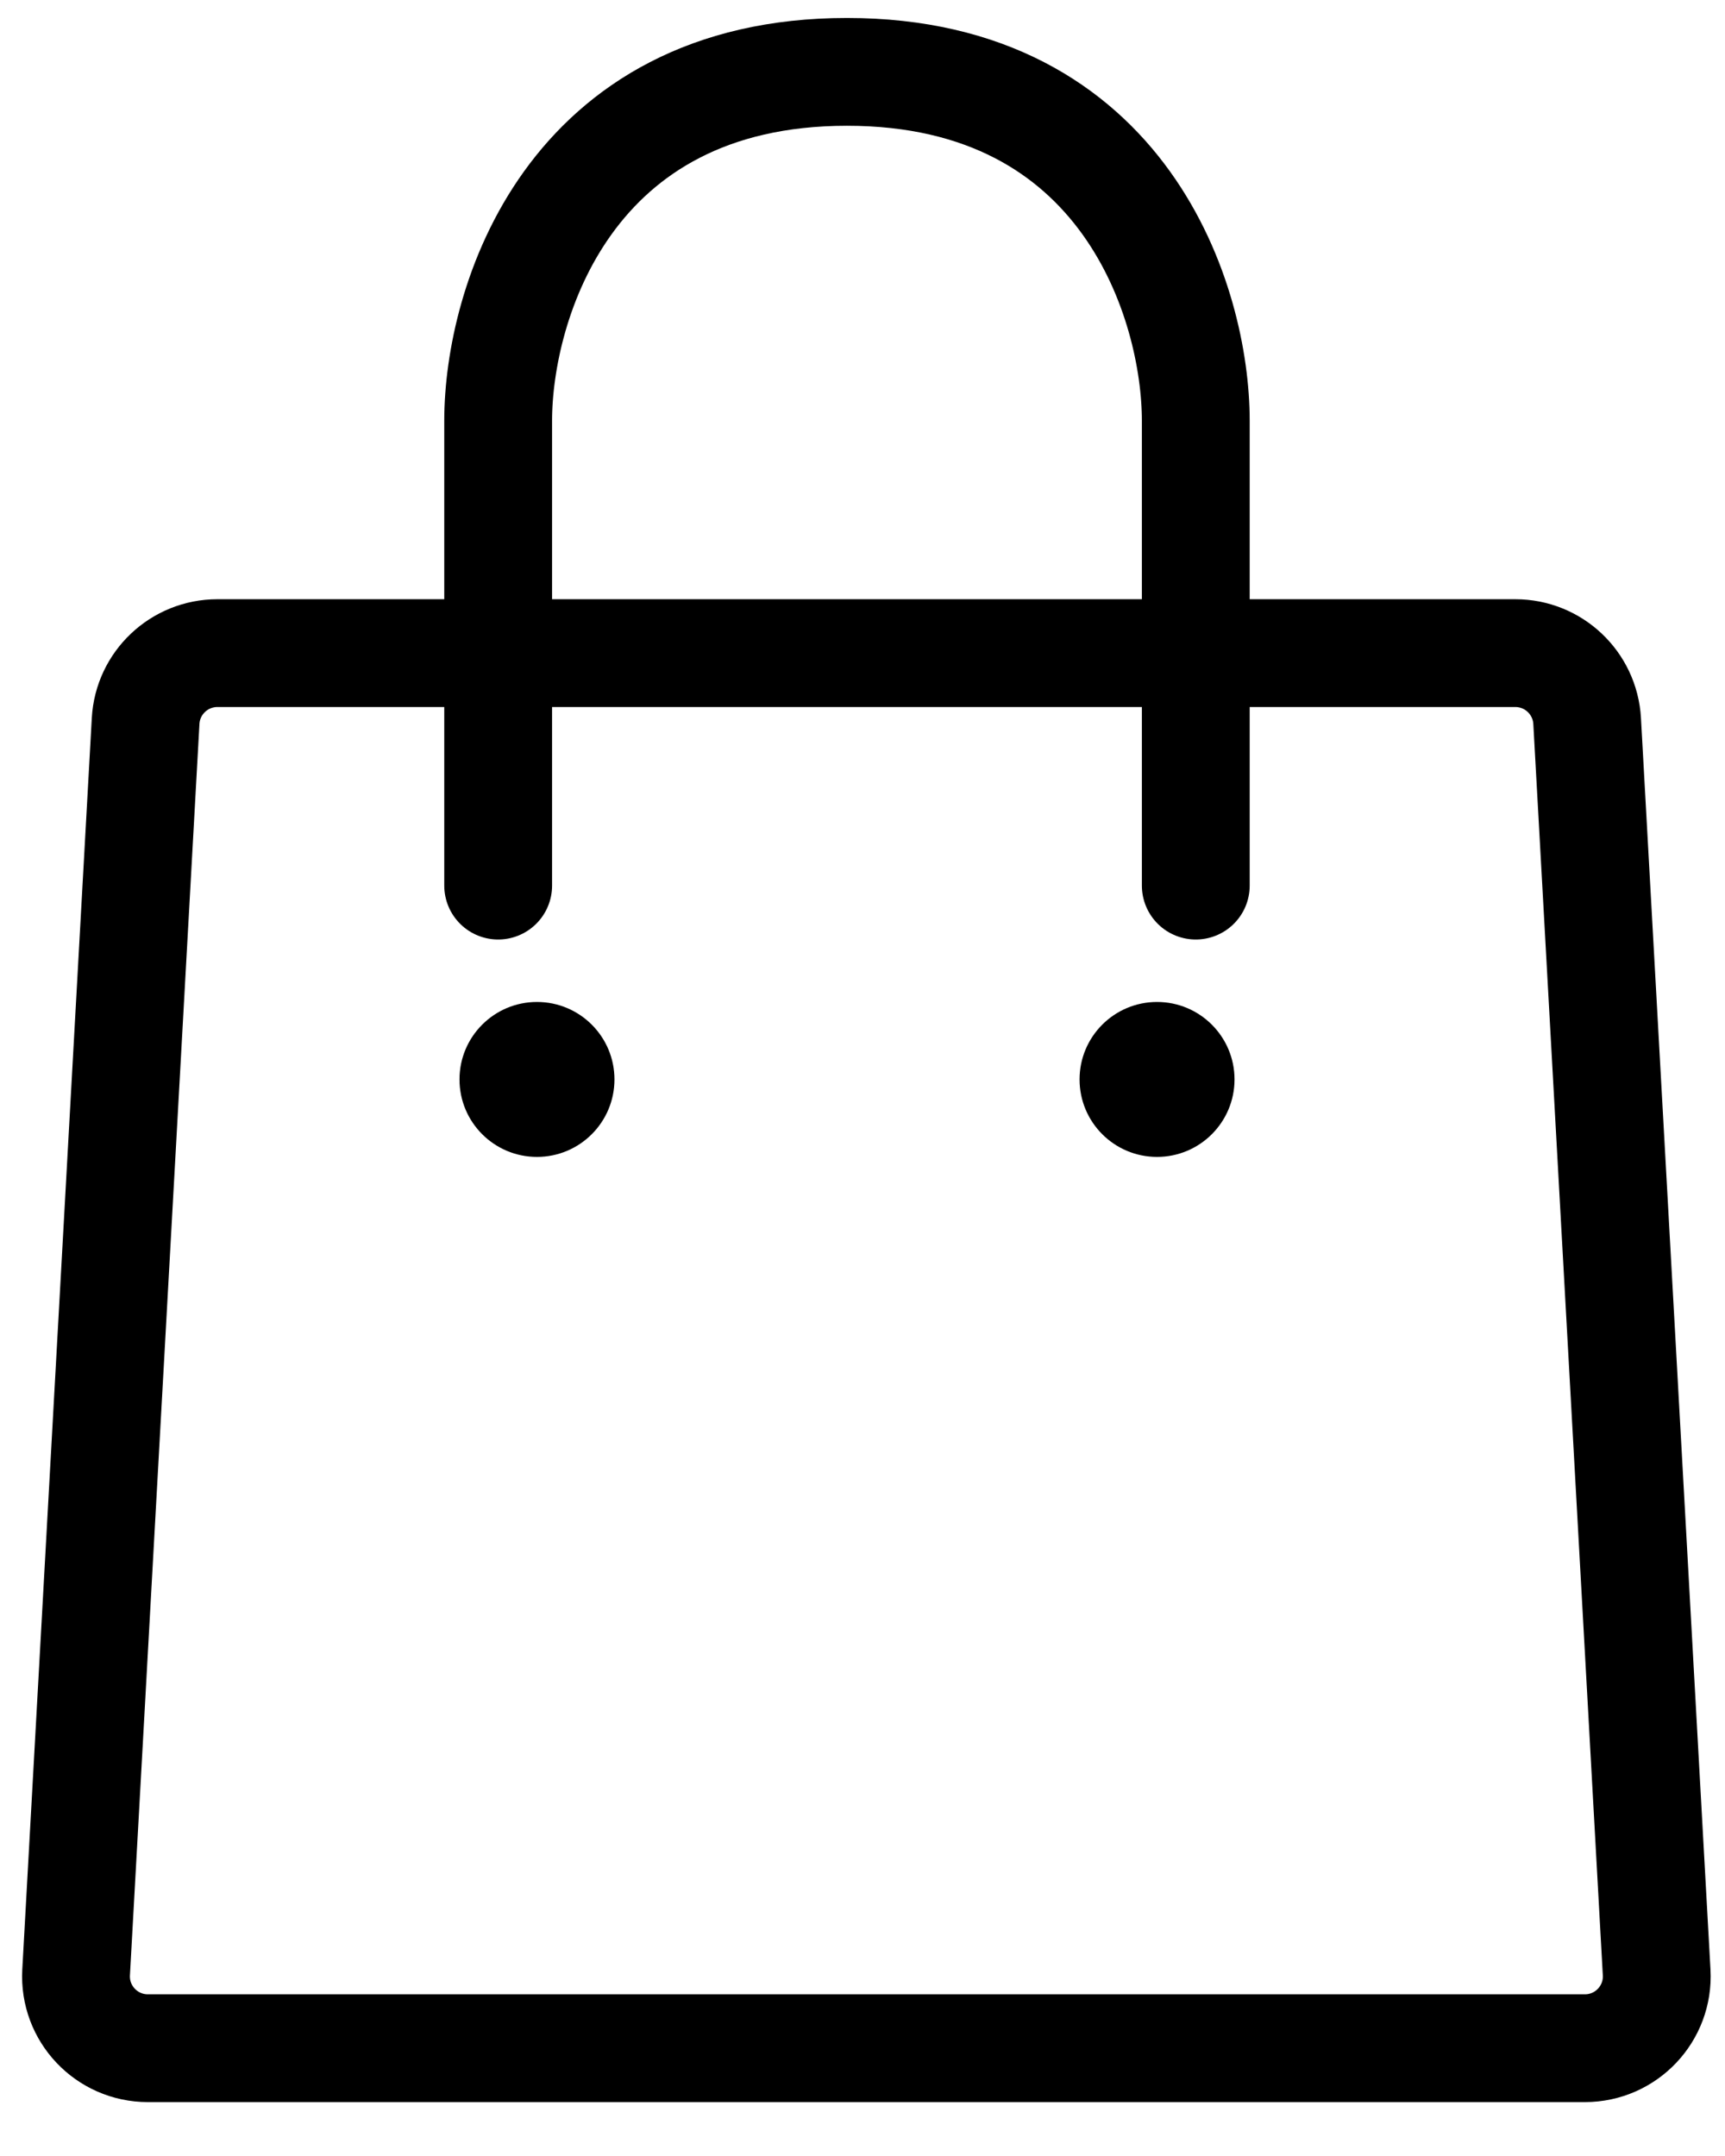
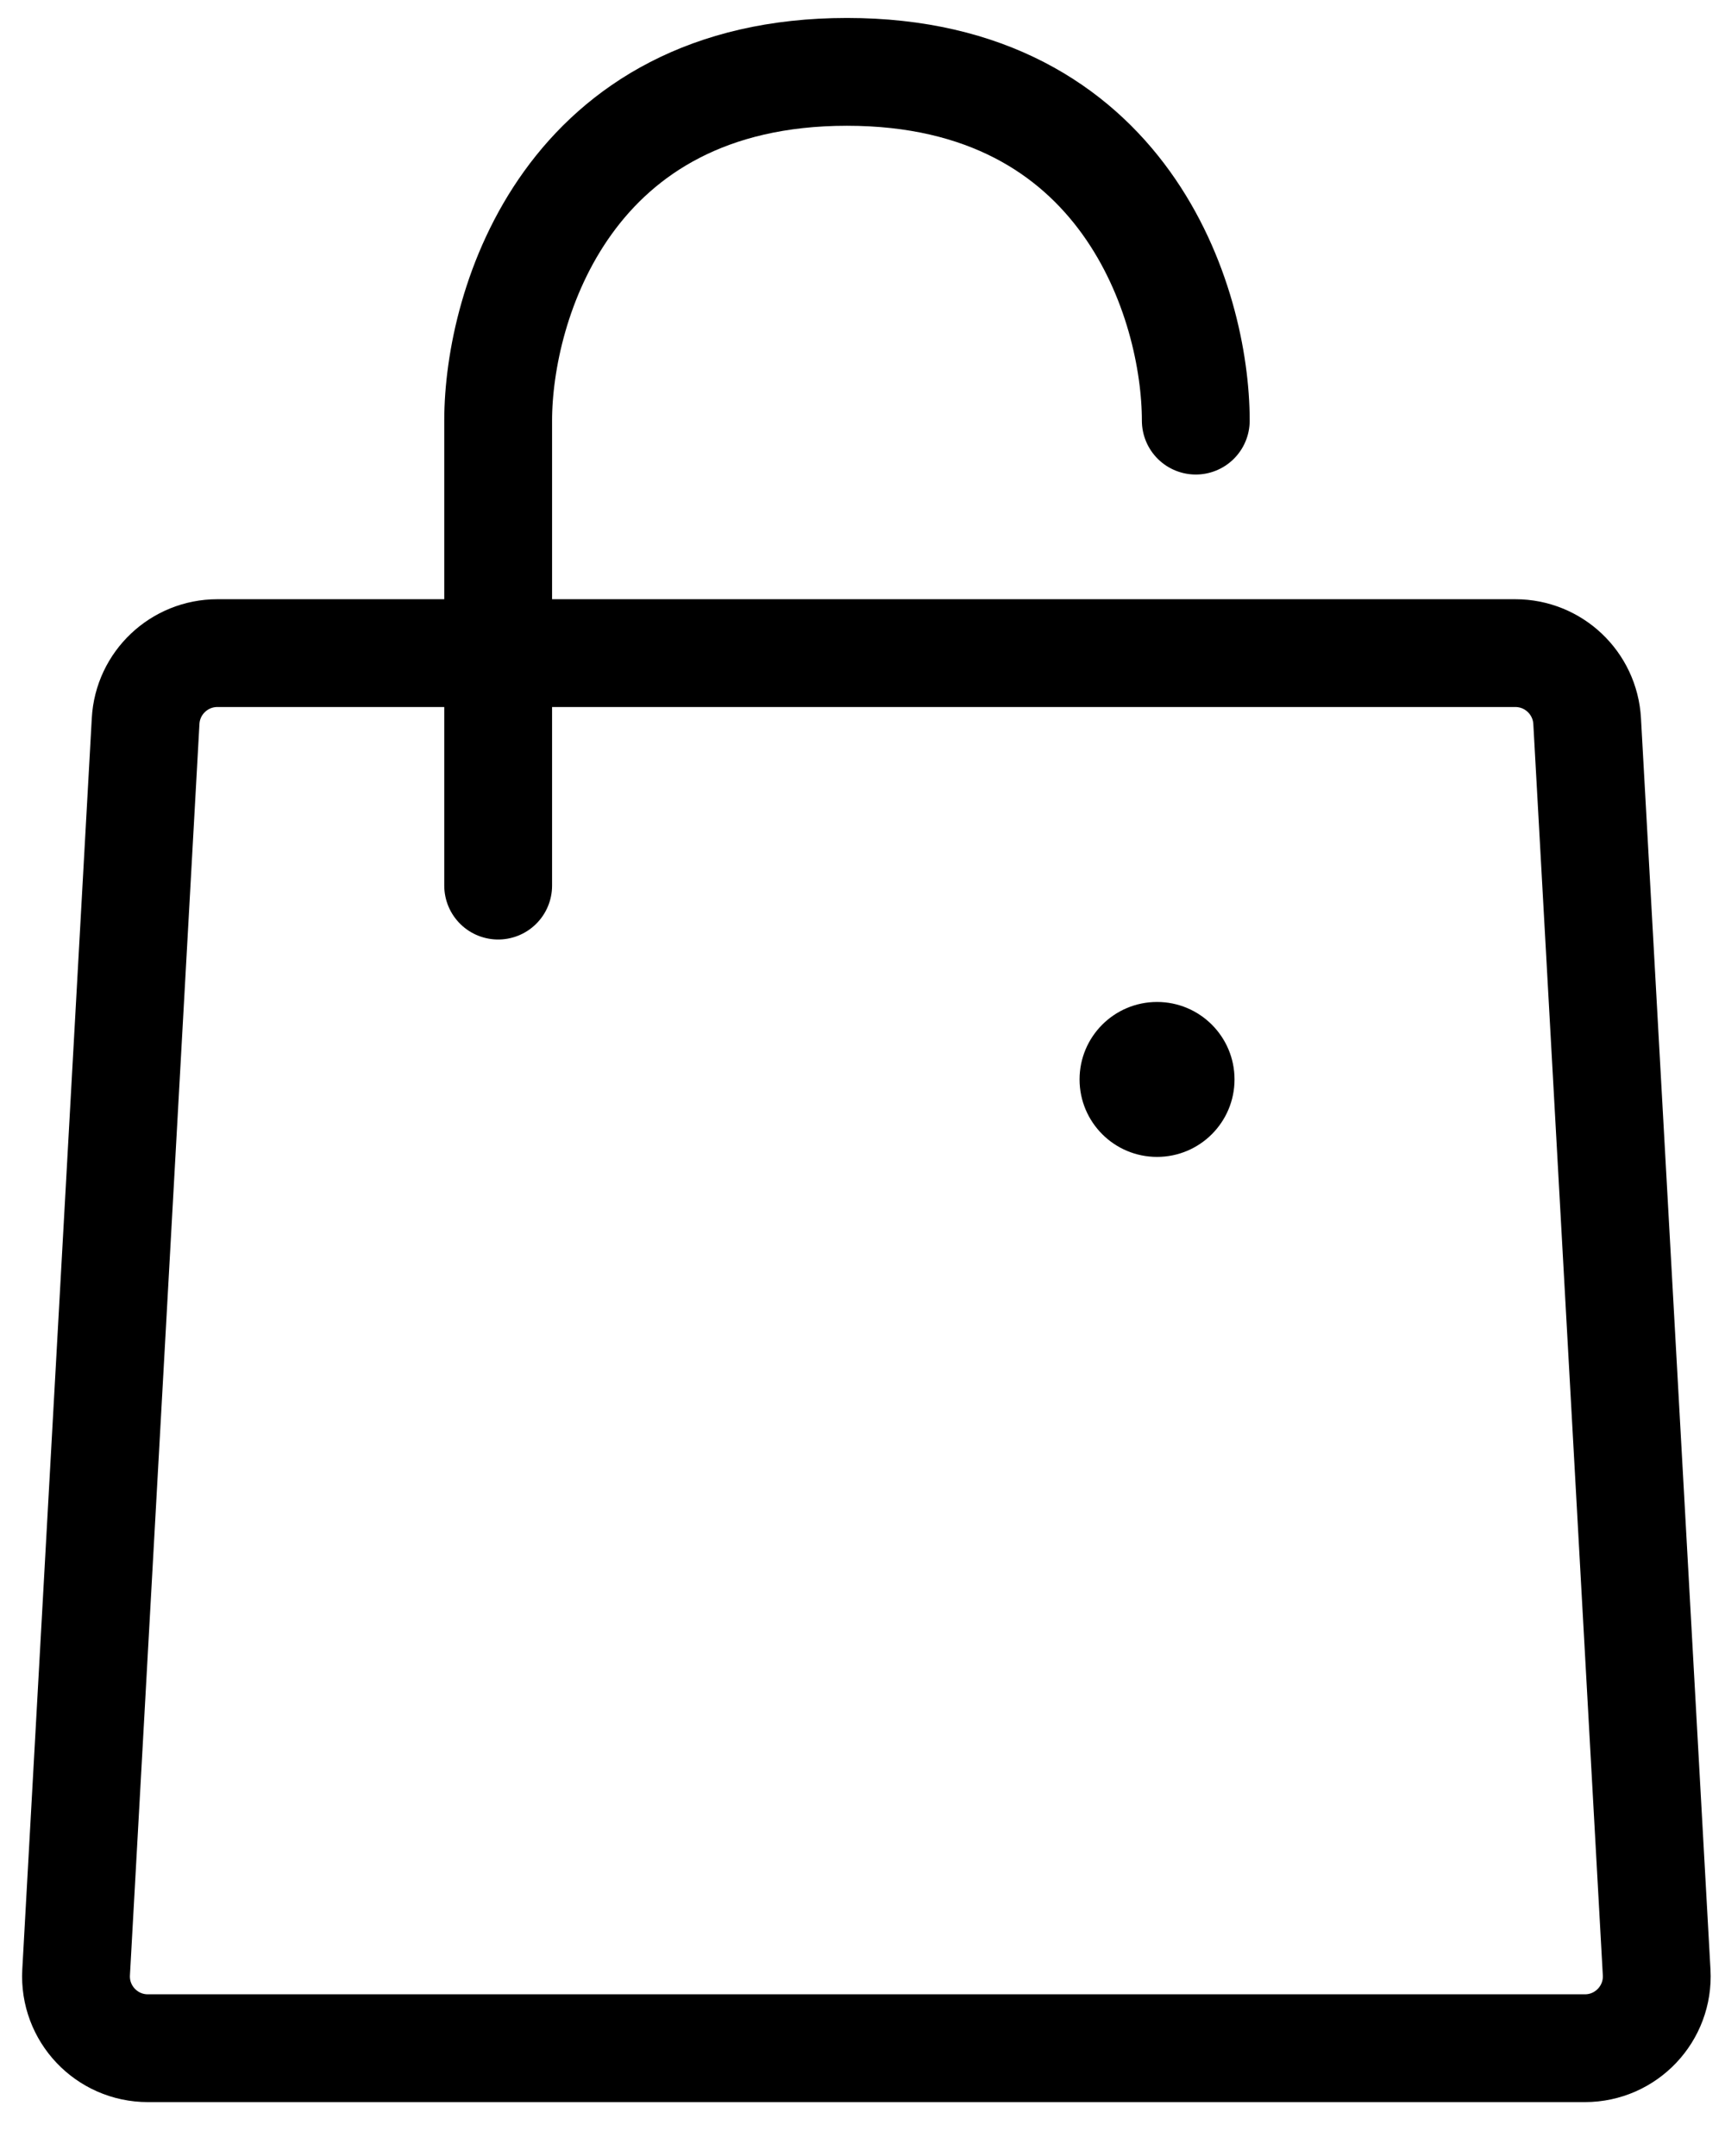
<svg xmlns="http://www.w3.org/2000/svg" width="24" height="30" viewBox="0 0 24 30" fill="none">
-   <path d="M6.931 12.323V5.853C6.931 4.235 7.902 1 11.784 1C15.667 1 16.637 4.235 16.637 5.853V12.323M22.082 10.033L23.049 27.445C23.081 28.018 22.625 28.5 22.051 28.5H2.057C1.483 28.5 1.027 28.018 1.059 27.445L2.026 10.033C2.055 9.503 2.494 9.088 3.024 9.088H21.083C21.614 9.088 22.052 9.503 22.082 10.033Z" stroke="black" stroke-width="1.5" stroke-linecap="round" />
-   <circle cx="7.471" cy="15.02" r="1.078" fill="black" />
+   <path d="M6.931 12.323V5.853C6.931 4.235 7.902 1 11.784 1C15.667 1 16.637 4.235 16.637 5.853M22.082 10.033L23.049 27.445C23.081 28.018 22.625 28.5 22.051 28.5H2.057C1.483 28.5 1.027 28.018 1.059 27.445L2.026 10.033C2.055 9.503 2.494 9.088 3.024 9.088H21.083C21.614 9.088 22.052 9.503 22.082 10.033Z" stroke="black" stroke-width="1.5" stroke-linecap="round" />
  <circle cx="16.098" cy="15.02" r="1.078" fill="black" />
</svg>